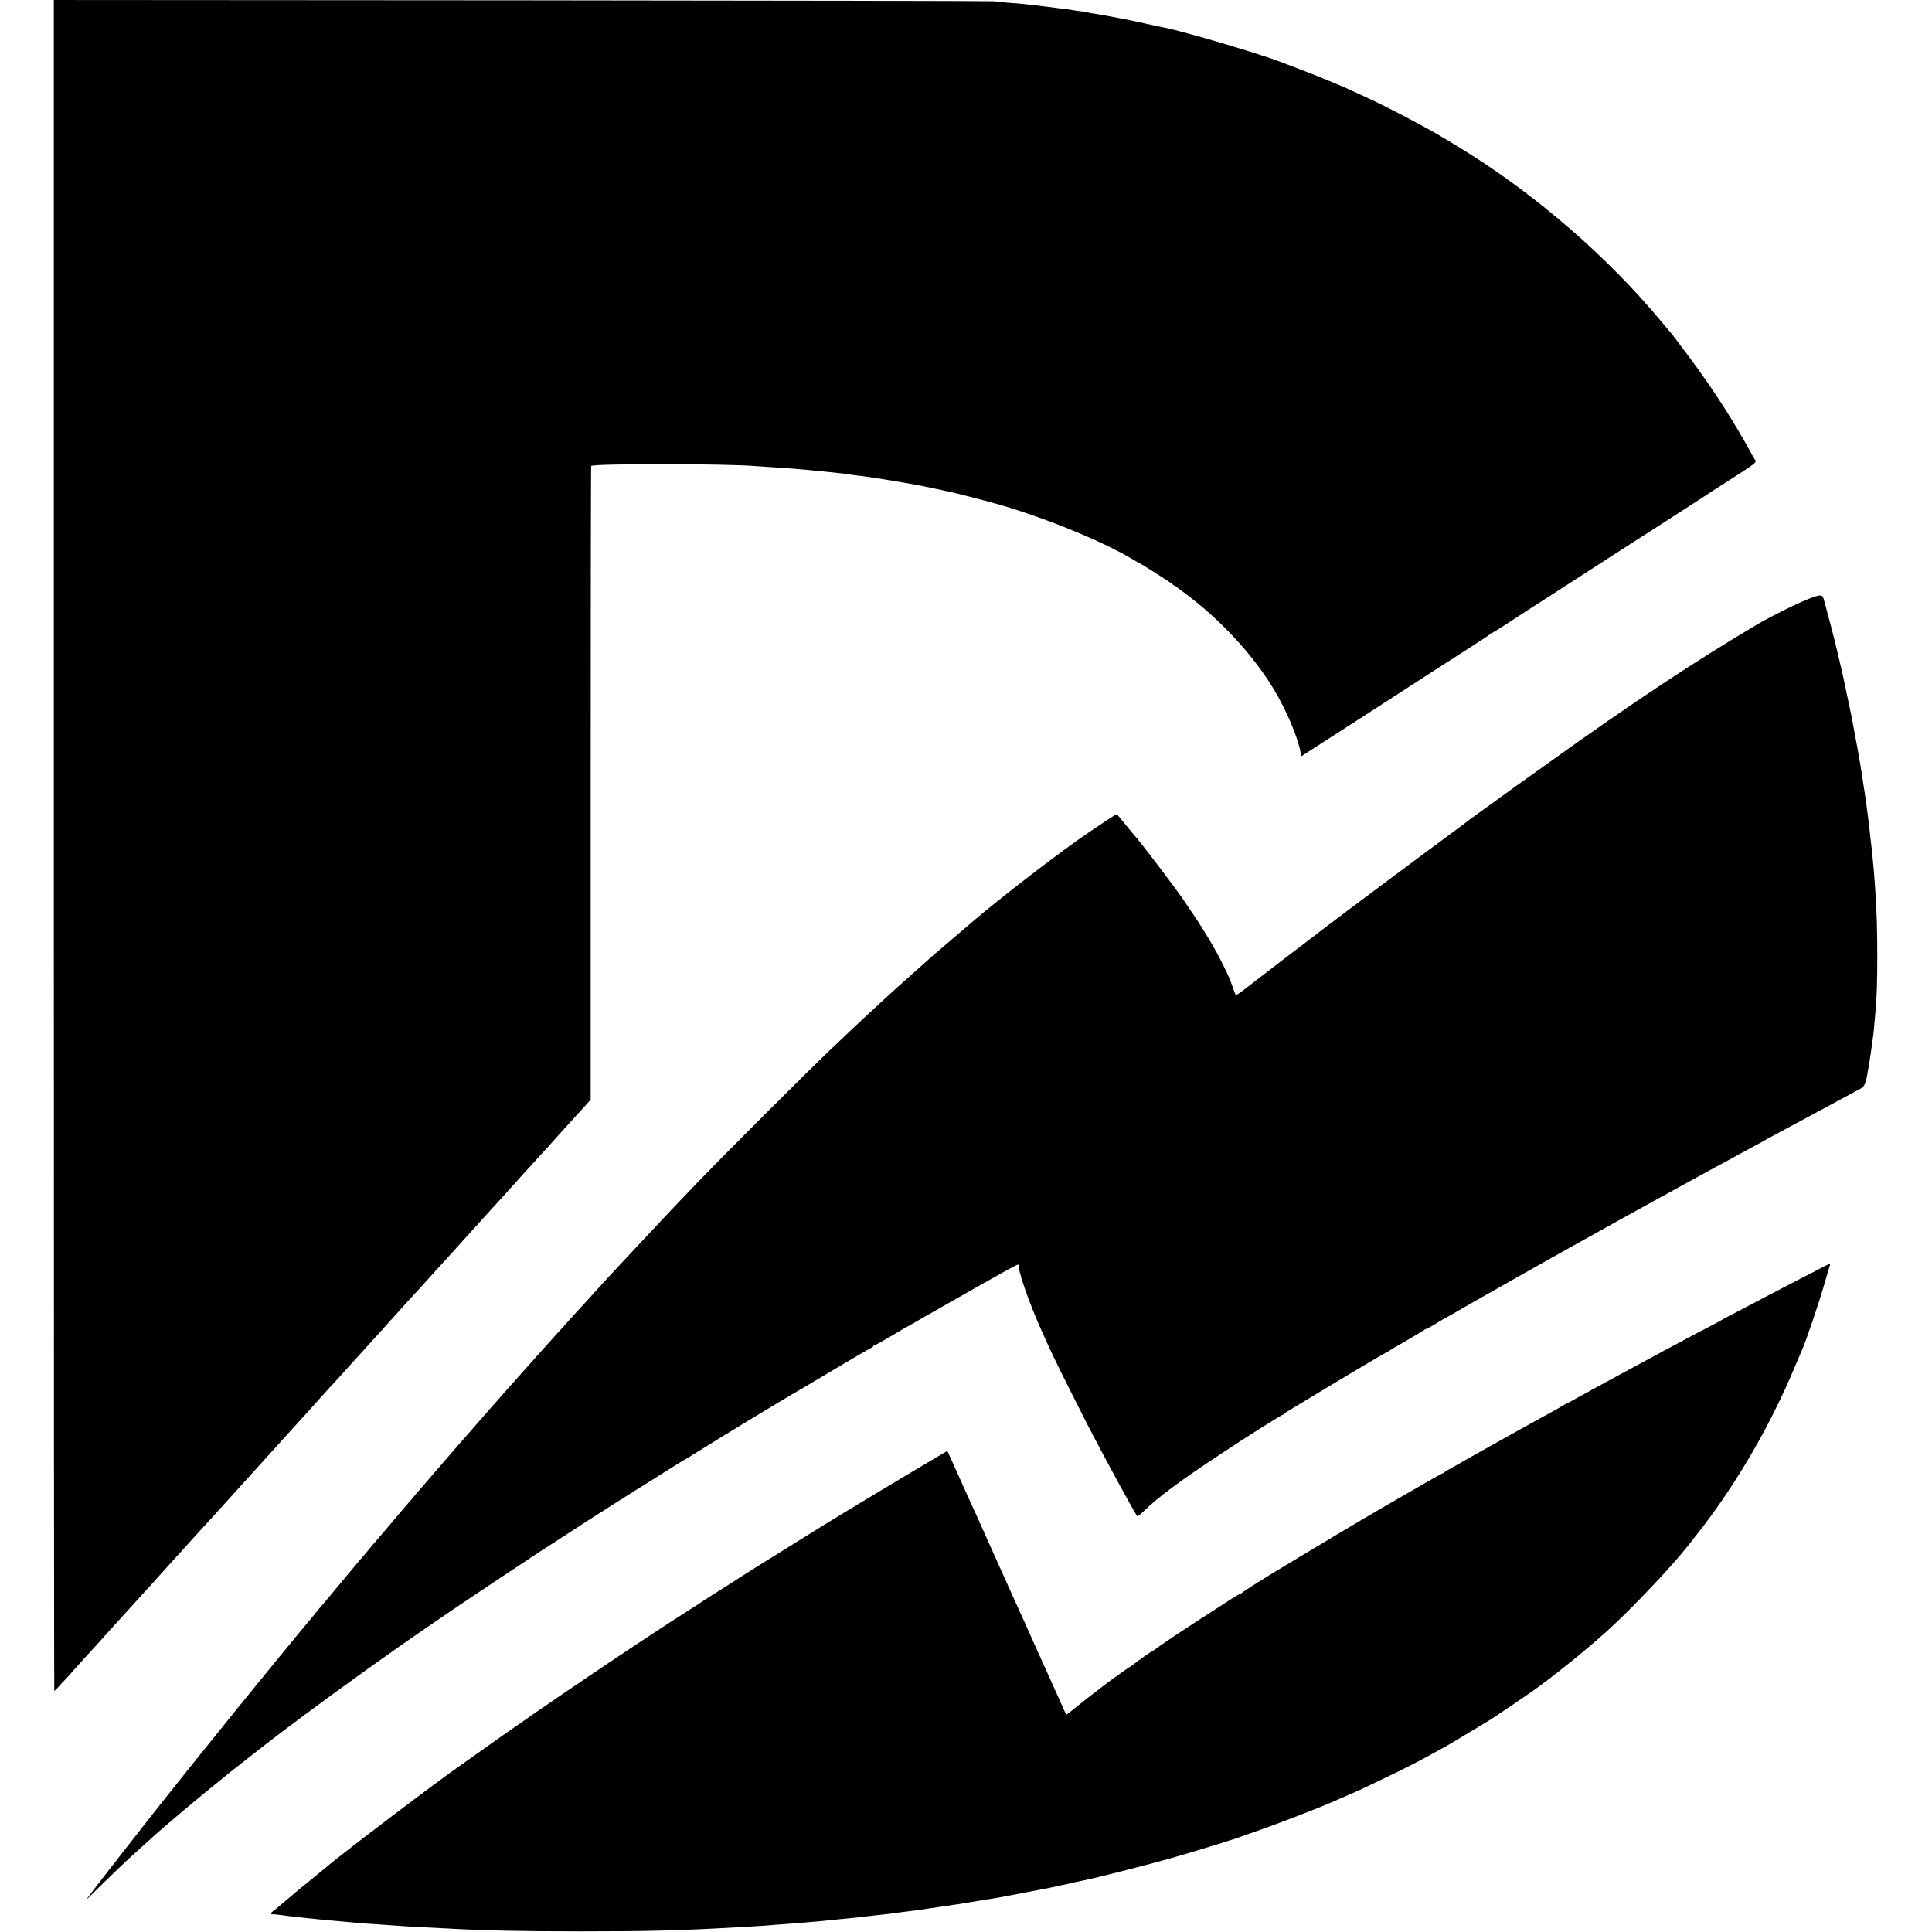
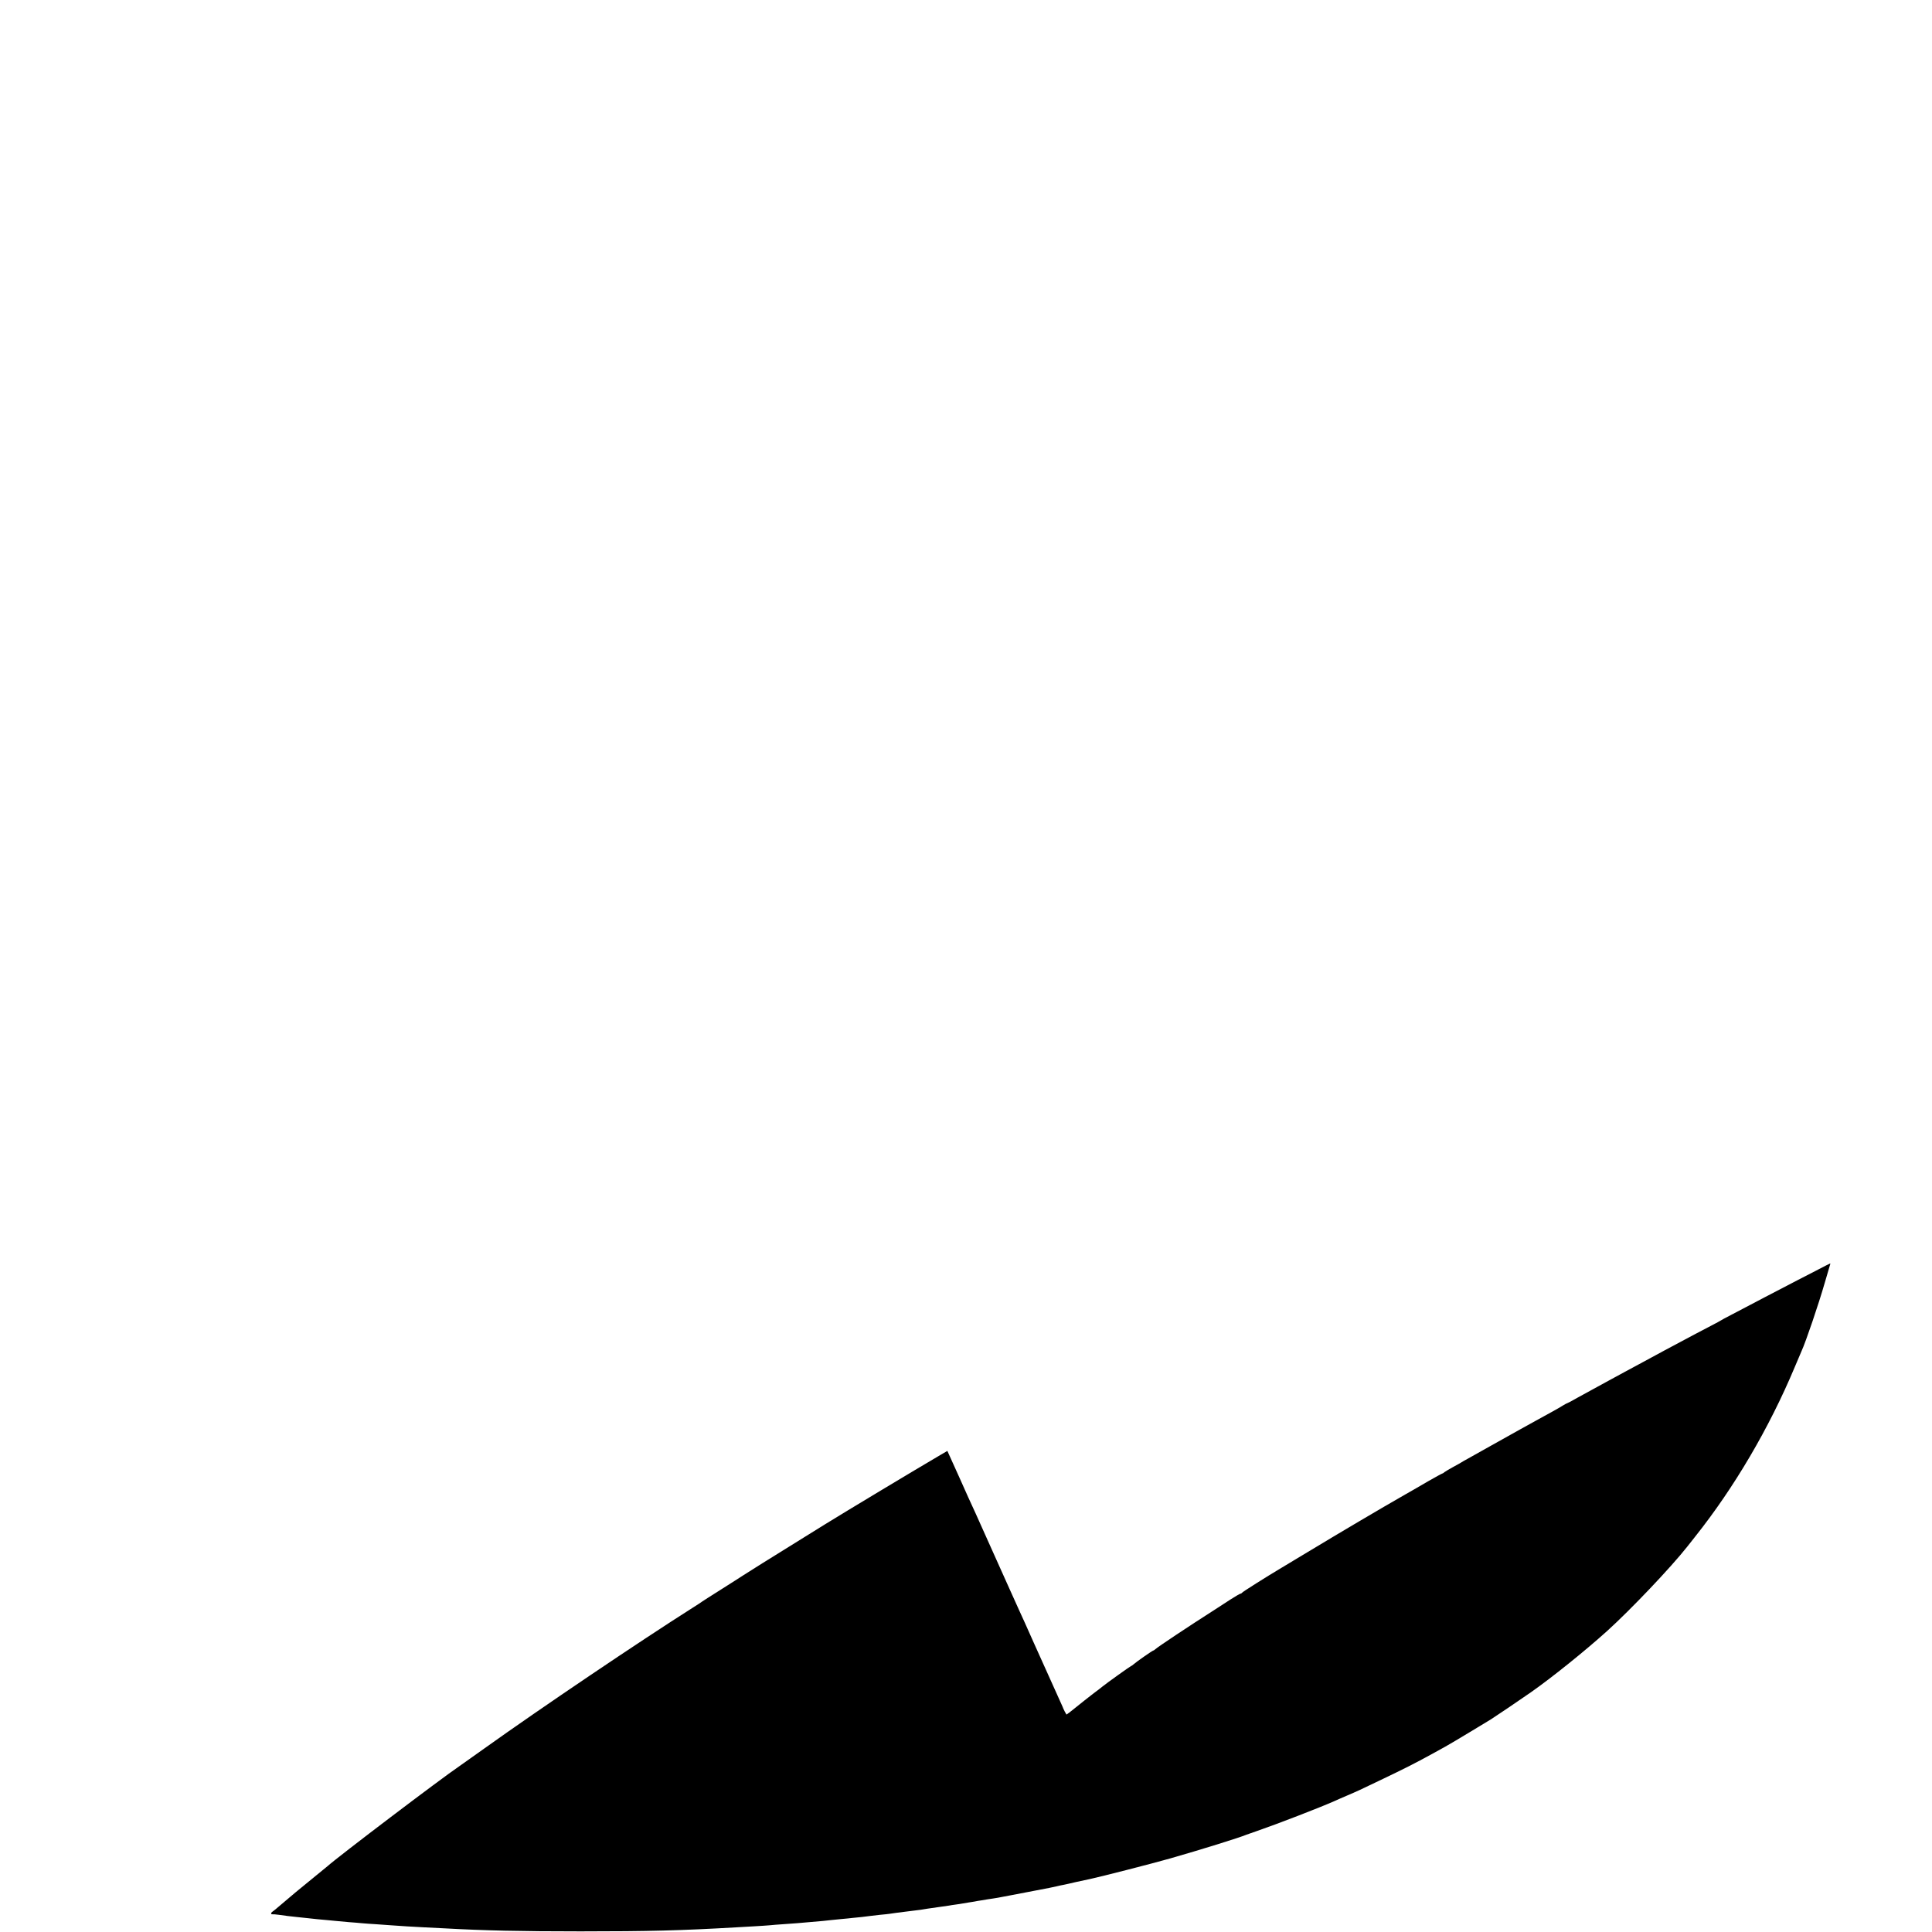
<svg xmlns="http://www.w3.org/2000/svg" version="1.0" width="1867pt" height="1867pt" viewBox="0 0 1867 1867" preserveAspectRatio="xMidYMid meet">
  <g transform="translate(0,1867) scale(0.1,-0.1)" fill="#000000" stroke="none">
-     <path d="M520 10500 c0 -4493 2 -8170 5 -8170 3 0 22 19 43 42 20 23 48 53 62 67 14 15 59 64 100 111 41 46 82 91 90 100 27 29 178 194 200 220 12 14 58 65 103 114 89 97 91 100 187 206 36 40 79 87 95 105 17 17 64 70 105 116 41 46 122 135 180 199 58 63 119 130 135 149 42 46 205 226 260 285 6 6 73 81 150 166 77 85 144 160 150 166 82 90 248 274 375 414 47 52 108 119 136 150 28 30 68 75 90 99 21 24 44 49 49 55 6 6 51 56 100 111 49 55 99 109 110 120 11 12 58 63 104 115 47 52 94 105 105 116 12 12 48 52 81 89 33 37 74 82 90 100 17 17 44 47 60 66 29 33 194 214 279 309 23 24 66 71 96 104 30 33 60 66 65 72 6 7 30 34 55 61 63 69 212 232 231 254 14 16 126 141 174 193 11 12 58 64 105 116 47 51 92 101 100 110 8 9 53 58 100 110 100 112 84 94 190 211 159 174 204 224 210 229 3 3 39 43 80 90 41 46 82 91 90 100 33 36 180 198 213 234 l35 40 0 3057 c0 1681 2 3061 5 3066 15 24 1335 23 1597 -2 19 -1 87 -6 150 -10 63 -3 131 -8 150 -10 19 -1 75 -6 124 -10 49 -4 98 -8 110 -10 11 -2 55 -6 96 -10 41 -4 89 -8 105 -10 17 -2 57 -7 90 -10 33 -3 67 -7 75 -10 8 -2 40 -6 71 -10 31 -3 65 -7 75 -9 11 -2 44 -7 74 -11 30 -4 64 -9 75 -11 10 -2 35 -6 55 -9 20 -3 45 -7 57 -9 12 -3 43 -8 70 -12 26 -5 50 -9 53 -9 3 -1 28 -5 55 -10 57 -9 48 -7 179 -34 54 -12 109 -23 122 -26 13 -3 34 -7 47 -10 12 -3 31 -7 42 -9 48 -10 321 -80 435 -112 460 -129 1037 -364 1338 -546 34 -21 64 -38 67 -38 2 0 57 -34 122 -75 65 -42 127 -81 137 -88 11 -7 29 -20 40 -29 11 -10 23 -18 27 -18 4 0 14 -6 21 -13 7 -7 29 -24 48 -37 19 -14 42 -30 50 -37 8 -7 44 -35 80 -63 298 -236 585 -558 762 -855 120 -200 231 -462 256 -605 l7 -38 190 122 c105 67 339 218 520 335 182 118 408 264 502 325 95 61 204 131 243 156 308 197 365 235 368 242 2 4 8 8 13 8 4 0 66 37 136 83 70 46 160 104 198 129 159 102 253 163 300 193 147 96 711 459 1180 760 132 85 245 158 250 162 6 5 111 73 235 152 251 161 268 174 253 193 -6 7 -24 38 -40 68 -174 319 -366 616 -606 939 -122 163 -147 196 -172 225 -5 6 -44 52 -84 101 -520 628 -1214 1230 -1916 1664 -55 34 -107 66 -115 71 -17 10 -115 68 -145 86 -96 55 -308 169 -436 234 -132 67 -207 103 -454 215 -68 31 -348 145 -455 184 -63 24 -135 51 -160 61 -199 78 -936 296 -1130 334 -14 2 -88 18 -165 35 -77 17 -149 33 -160 35 -17 4 -161 31 -220 42 -11 2 -31 6 -45 9 -14 2 -43 7 -65 10 -42 6 -62 9 -105 19 -14 3 -47 8 -75 11 -27 3 -57 8 -65 10 -8 2 -40 6 -71 10 -31 3 -65 7 -75 9 -11 2 -48 7 -84 11 -36 4 -72 8 -80 10 -13 2 -83 10 -195 21 -16 1 -70 6 -120 9 -49 4 -103 10 -120 13 -16 3 -2067 7 -4557 9 l-4528 3 0 -8170z" />
-     <path d="M17491 12888 c-96 -35 -378 -174 -496 -244 -610 -360 -1222 -766 -2013 -1333 -112 -80 -213 -153 -225 -161 -31 -21 -163 -116 -292 -210 -60 -44 -146 -106 -190 -137 -44 -31 -82 -60 -85 -63 -3 -3 -81 -61 -175 -130 -160 -117 -1142 -850 -1175 -877 -8 -7 -98 -75 -200 -153 -102 -77 -256 -195 -344 -263 -87 -67 -170 -131 -185 -142 -14 -10 -57 -44 -94 -73 -38 -30 -72 -50 -76 -46 -4 5 -17 41 -30 79 -33 101 -128 294 -221 448 -104 171 -93 154 -254 392 -83 122 -437 588 -476 625 -3 3 -34 41 -70 85 -93 114 -94 115 -103 115 -8 0 -292 -190 -391 -261 -315 -228 -722 -543 -966 -749 -131 -111 -405 -345 -410 -350 -3 -3 -86 -77 -185 -165 -183 -162 -222 -198 -424 -385 -164 -152 -178 -166 -376 -354 -225 -213 -1057 -1045 -1310 -1309 -255 -266 -262 -274 -400 -422 -66 -70 -156 -167 -201 -214 -85 -91 -183 -196 -229 -246 -15 -16 -64 -70 -109 -119 -44 -49 -85 -94 -91 -100 -5 -7 -35 -39 -65 -71 -30 -33 -93 -103 -140 -154 -47 -52 -90 -99 -95 -105 -19 -20 -359 -400 -425 -475 -36 -40 -76 -86 -90 -101 -28 -31 -118 -133 -176 -200 -21 -25 -53 -61 -70 -80 -50 -55 -362 -415 -461 -530 -11 -14 -68 -79 -125 -145 -56 -67 -125 -147 -153 -179 -27 -32 -58 -68 -68 -80 -10 -11 -37 -43 -60 -71 -91 -107 -161 -190 -167 -195 -3 -3 -25 -30 -49 -60 -25 -30 -49 -59 -55 -65 -6 -5 -31 -35 -56 -65 -25 -30 -49 -60 -55 -66 -5 -6 -25 -29 -43 -52 -19 -23 -42 -50 -52 -62 -10 -12 -33 -39 -50 -60 -17 -21 -39 -48 -48 -58 -10 -11 -35 -41 -57 -68 -22 -26 -44 -52 -50 -58 -5 -6 -28 -34 -50 -61 -22 -28 -44 -55 -50 -61 -19 -20 -417 -505 -657 -801 -116 -142 -664 -824 -713 -888 -16 -21 -40 -50 -51 -64 -12 -14 -55 -69 -96 -121 -41 -52 -164 -210 -274 -350 -110 -140 -237 -304 -283 -365 l-83 -110 138 136 c77 75 159 155 184 178 25 23 68 64 95 90 28 26 95 87 150 136 55 49 102 91 105 95 5 5 183 158 239 205 13 11 29 25 35 30 23 21 371 307 436 358 311 246 409 322 685 529 362 271 899 656 1260 902 61 41 157 107 215 147 133 91 686 459 848 565 67 43 164 106 215 139 266 174 708 455 892 568 10 7 82 51 158 100 77 48 141 87 143 87 3 0 35 20 72 44 51 33 441 272 532 327 8 5 116 69 239 144 123 74 225 135 226 135 2 0 57 32 122 71 172 104 574 341 600 353 13 6 23 14 23 19 0 4 5 7 11 7 9 0 127 67 279 159 19 11 42 24 50 28 8 4 38 20 65 36 28 17 64 37 80 47 780 444 898 510 916 510 7 0 10 -3 7 -6 -22 -22 94 -360 220 -639 97 -216 115 -254 263 -550 140 -280 206 -409 315 -613 24 -45 65 -121 91 -170 74 -139 244 -446 252 -454 3 -4 38 23 76 60 131 127 342 284 710 527 266 177 612 395 625 395 4 0 10 4 12 8 2 4 19 17 38 28 19 12 143 86 275 166 319 193 665 398 671 398 3 0 17 8 32 19 15 10 92 56 172 101 80 46 153 90 163 98 9 8 17 12 17 9 0 -3 36 16 81 43 44 28 82 50 83 50 2 0 70 39 152 86 143 83 177 102 282 161 26 14 108 61 182 103 74 42 155 88 180 102 25 14 113 64 195 110 83 46 175 98 205 115 30 17 93 52 140 78 47 26 105 59 130 72 25 14 124 69 220 123 96 53 200 111 230 127 30 17 123 67 205 113 83 45 173 95 200 110 28 15 91 50 140 77 50 27 126 69 170 93 44 23 103 55 130 70 28 15 73 40 100 55 28 15 88 48 135 73 47 24 96 52 110 60 14 9 52 30 85 47 60 32 145 78 260 140 33 18 170 92 305 164 135 72 261 140 280 151 35 19 50 50 64 133 3 17 11 59 16 92 6 33 13 76 15 95 2 19 7 51 10 70 5 33 11 75 20 145 2 17 6 66 10 110 4 44 8 95 10 114 22 197 22 817 0 1106 -1 22 -6 85 -9 140 -4 55 -9 116 -11 135 -2 19 -7 67 -10 105 -4 39 -8 81 -10 95 -2 14 -6 48 -9 75 -13 124 -18 162 -21 185 -2 14 -6 48 -10 75 -3 28 -7 59 -9 70 -2 11 -7 43 -10 70 -4 28 -8 61 -11 75 -2 14 -7 43 -10 65 -7 52 -10 71 -29 185 -25 144 -25 148 -46 255 -10 55 -22 116 -25 135 -4 28 -54 268 -70 340 -2 8 -10 49 -19 90 -9 41 -27 122 -41 180 -14 58 -28 116 -31 130 -5 28 -91 357 -105 405 -4 17 -12 44 -17 60 -11 40 -30 41 -131 3z" />
    <path d="M17569 6401 c-108 -55 -235 -121 -519 -269 -69 -36 -147 -77 -175 -92 -27 -15 -93 -49 -145 -76 -52 -27 -97 -51 -100 -54 -3 -3 -48 -27 -100 -54 -52 -27 -117 -61 -145 -76 -27 -15 -95 -51 -150 -80 -55 -29 -122 -65 -150 -80 -27 -15 -81 -44 -120 -65 -38 -21 -99 -53 -135 -73 -36 -19 -94 -51 -130 -70 -36 -19 -108 -58 -160 -87 -52 -29 -120 -66 -150 -82 -30 -16 -97 -53 -148 -81 -50 -29 -94 -52 -97 -52 -3 0 -22 -10 -43 -23 -20 -13 -66 -39 -102 -59 -36 -19 -108 -59 -160 -88 -52 -29 -120 -66 -150 -83 -76 -42 -121 -67 -295 -165 -82 -46 -175 -98 -205 -115 -30 -16 -59 -33 -65 -37 -5 -4 -41 -24 -80 -45 -38 -21 -77 -44 -86 -51 -8 -8 -19 -14 -22 -14 -4 0 -63 -33 -132 -72 -69 -40 -133 -77 -143 -83 -9 -5 -44 -25 -77 -44 -237 -135 -663 -387 -949 -560 -115 -69 -228 -137 -251 -151 -138 -82 -381 -235 -383 -242 -2 -4 -8 -8 -13 -8 -5 0 -49 -25 -97 -56 -48 -31 -116 -75 -151 -98 -260 -166 -551 -360 -576 -383 -8 -7 -16 -13 -20 -13 -7 0 -164 -109 -189 -132 -11 -10 -23 -18 -26 -18 -5 0 -240 -168 -275 -197 -5 -5 -48 -38 -95 -73 -47 -36 -122 -96 -168 -133 -46 -38 -85 -67 -86 -66 -5 6 -30 54 -31 59 -1 3 -8 21 -17 40 -84 185 -174 386 -268 595 -61 138 -122 273 -135 300 -12 28 -64 142 -115 255 -50 113 -100 223 -110 245 -10 22 -60 132 -110 245 -87 195 -103 230 -163 360 -14 30 -52 116 -85 190 -33 74 -73 163 -89 197 l-28 62 -65 -38 c-241 -141 -921 -550 -1115 -670 -239 -148 -571 -354 -605 -376 -19 -12 -62 -39 -95 -60 -33 -21 -76 -48 -95 -60 -19 -13 -114 -73 -210 -134 -96 -60 -179 -114 -185 -118 -5 -5 -46 -31 -90 -59 -511 -324 -1470 -971 -2018 -1363 -120 -86 -229 -163 -241 -171 -169 -114 -1165 -869 -1272 -965 -7 -5 -53 -44 -104 -85 -133 -107 -285 -234 -354 -294 -32 -28 -65 -55 -72 -59 -17 -10 -18 -29 -1 -26 6 1 35 -1 62 -5 70 -10 101 -14 170 -21 33 -3 76 -8 95 -10 79 -9 139 -15 200 -20 36 -3 83 -8 105 -10 22 -2 72 -6 110 -10 39 -3 93 -7 120 -10 28 -3 91 -7 140 -10 50 -4 113 -8 140 -10 74 -6 240 -16 325 -20 41 -2 131 -7 200 -10 378 -21 730 -29 1310 -29 657 0 970 8 1505 39 39 2 117 7 175 10 58 3 125 8 150 10 25 3 81 7 125 10 44 3 106 7 138 10 31 3 83 7 115 10 97 8 186 16 212 20 14 2 59 6 100 10 41 4 91 8 110 11 19 2 60 6 90 9 30 3 66 8 80 10 14 2 57 7 95 11 39 3 77 8 86 9 9 2 40 6 70 10 30 3 65 8 79 10 14 2 50 6 80 10 30 3 66 8 80 10 40 7 79 13 166 25 44 6 91 13 105 15 13 3 42 7 64 10 22 3 51 7 65 10 13 2 40 7 60 10 20 3 45 7 57 9 12 3 43 8 70 12 26 5 50 9 53 9 3 1 30 5 60 9 30 5 64 10 75 13 11 2 54 10 95 18 109 21 124 24 240 46 58 11 116 23 130 25 14 3 45 10 70 15 25 6 56 13 70 15 14 3 66 14 115 26 50 11 110 24 135 29 92 19 604 150 776 199 291 83 674 202 739 230 11 4 56 20 100 35 200 69 606 226 751 290 16 8 68 30 114 50 112 48 129 56 310 143 262 125 348 169 520 263 36 20 92 51 125 69 33 18 142 83 243 144 101 61 191 116 200 121 28 17 302 202 387 262 200 140 527 403 735 591 229 207 617 615 776 817 17 22 51 65 75 95 378 475 715 1049 961 1635 32 77 63 149 68 160 40 87 163 447 225 663 25 86 48 163 50 170 3 6 3 12 1 12 -2 0 -55 -26 -117 -59z" />
  </g>
</svg>